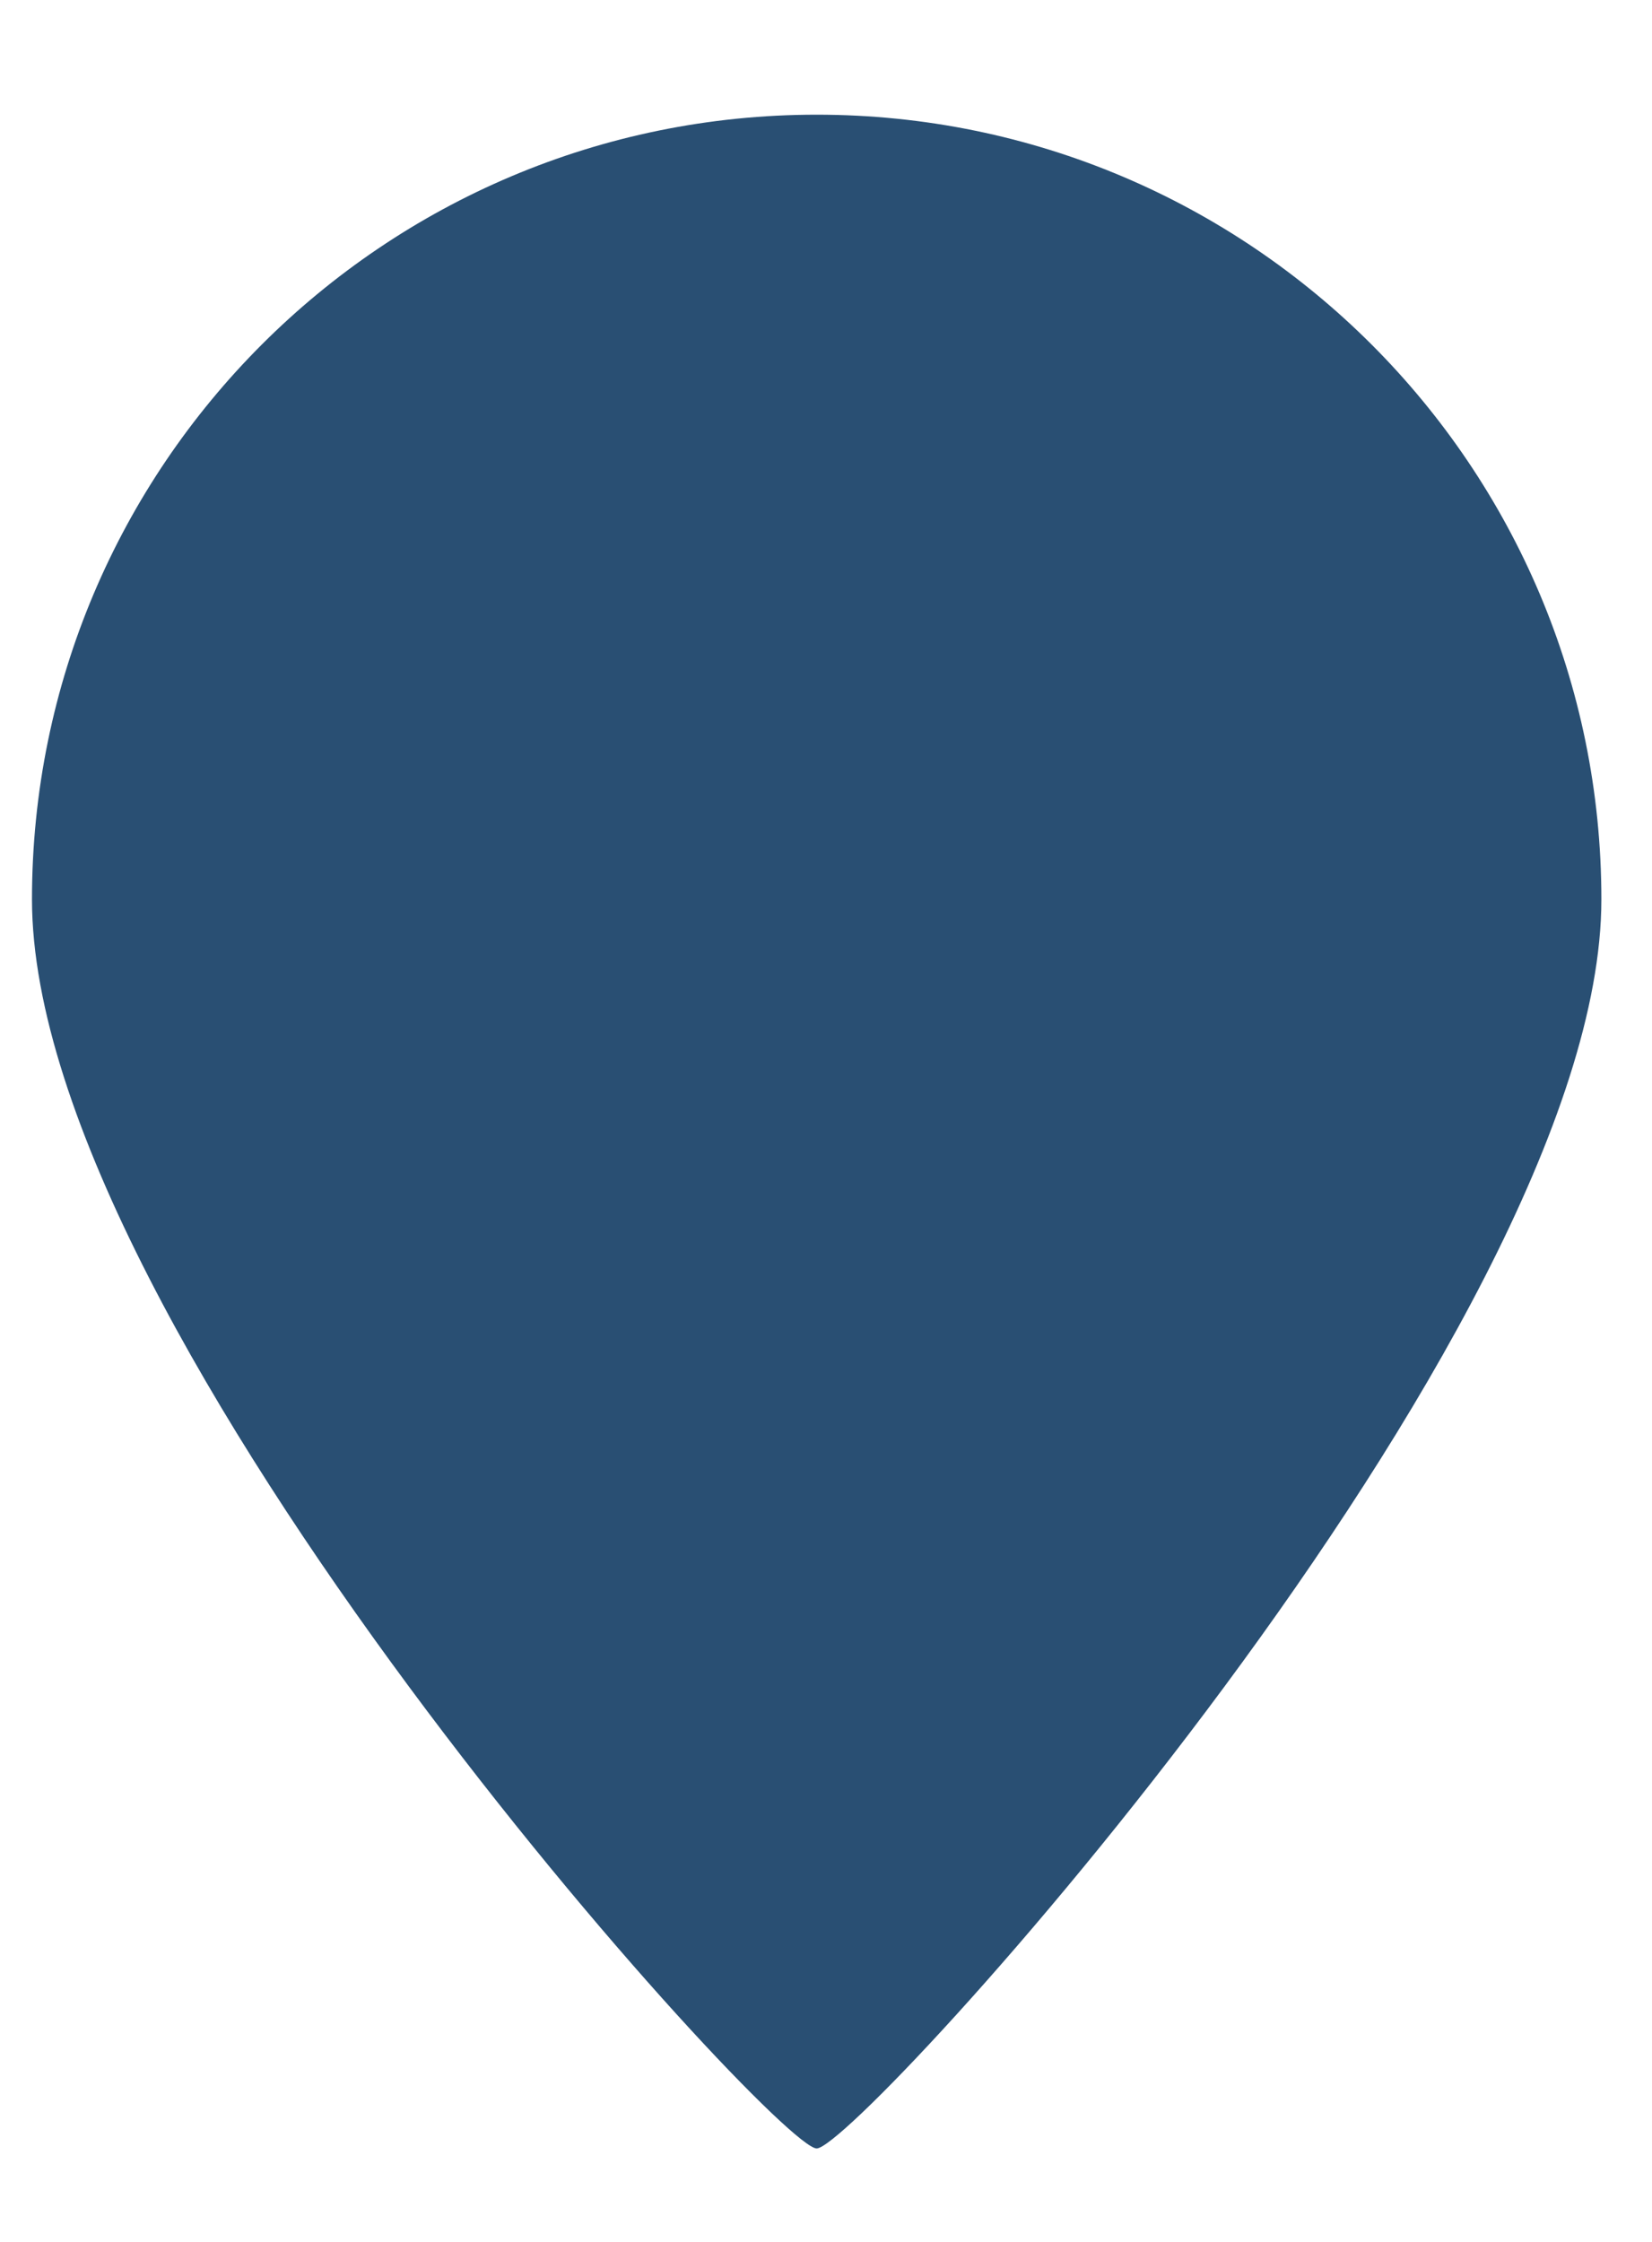
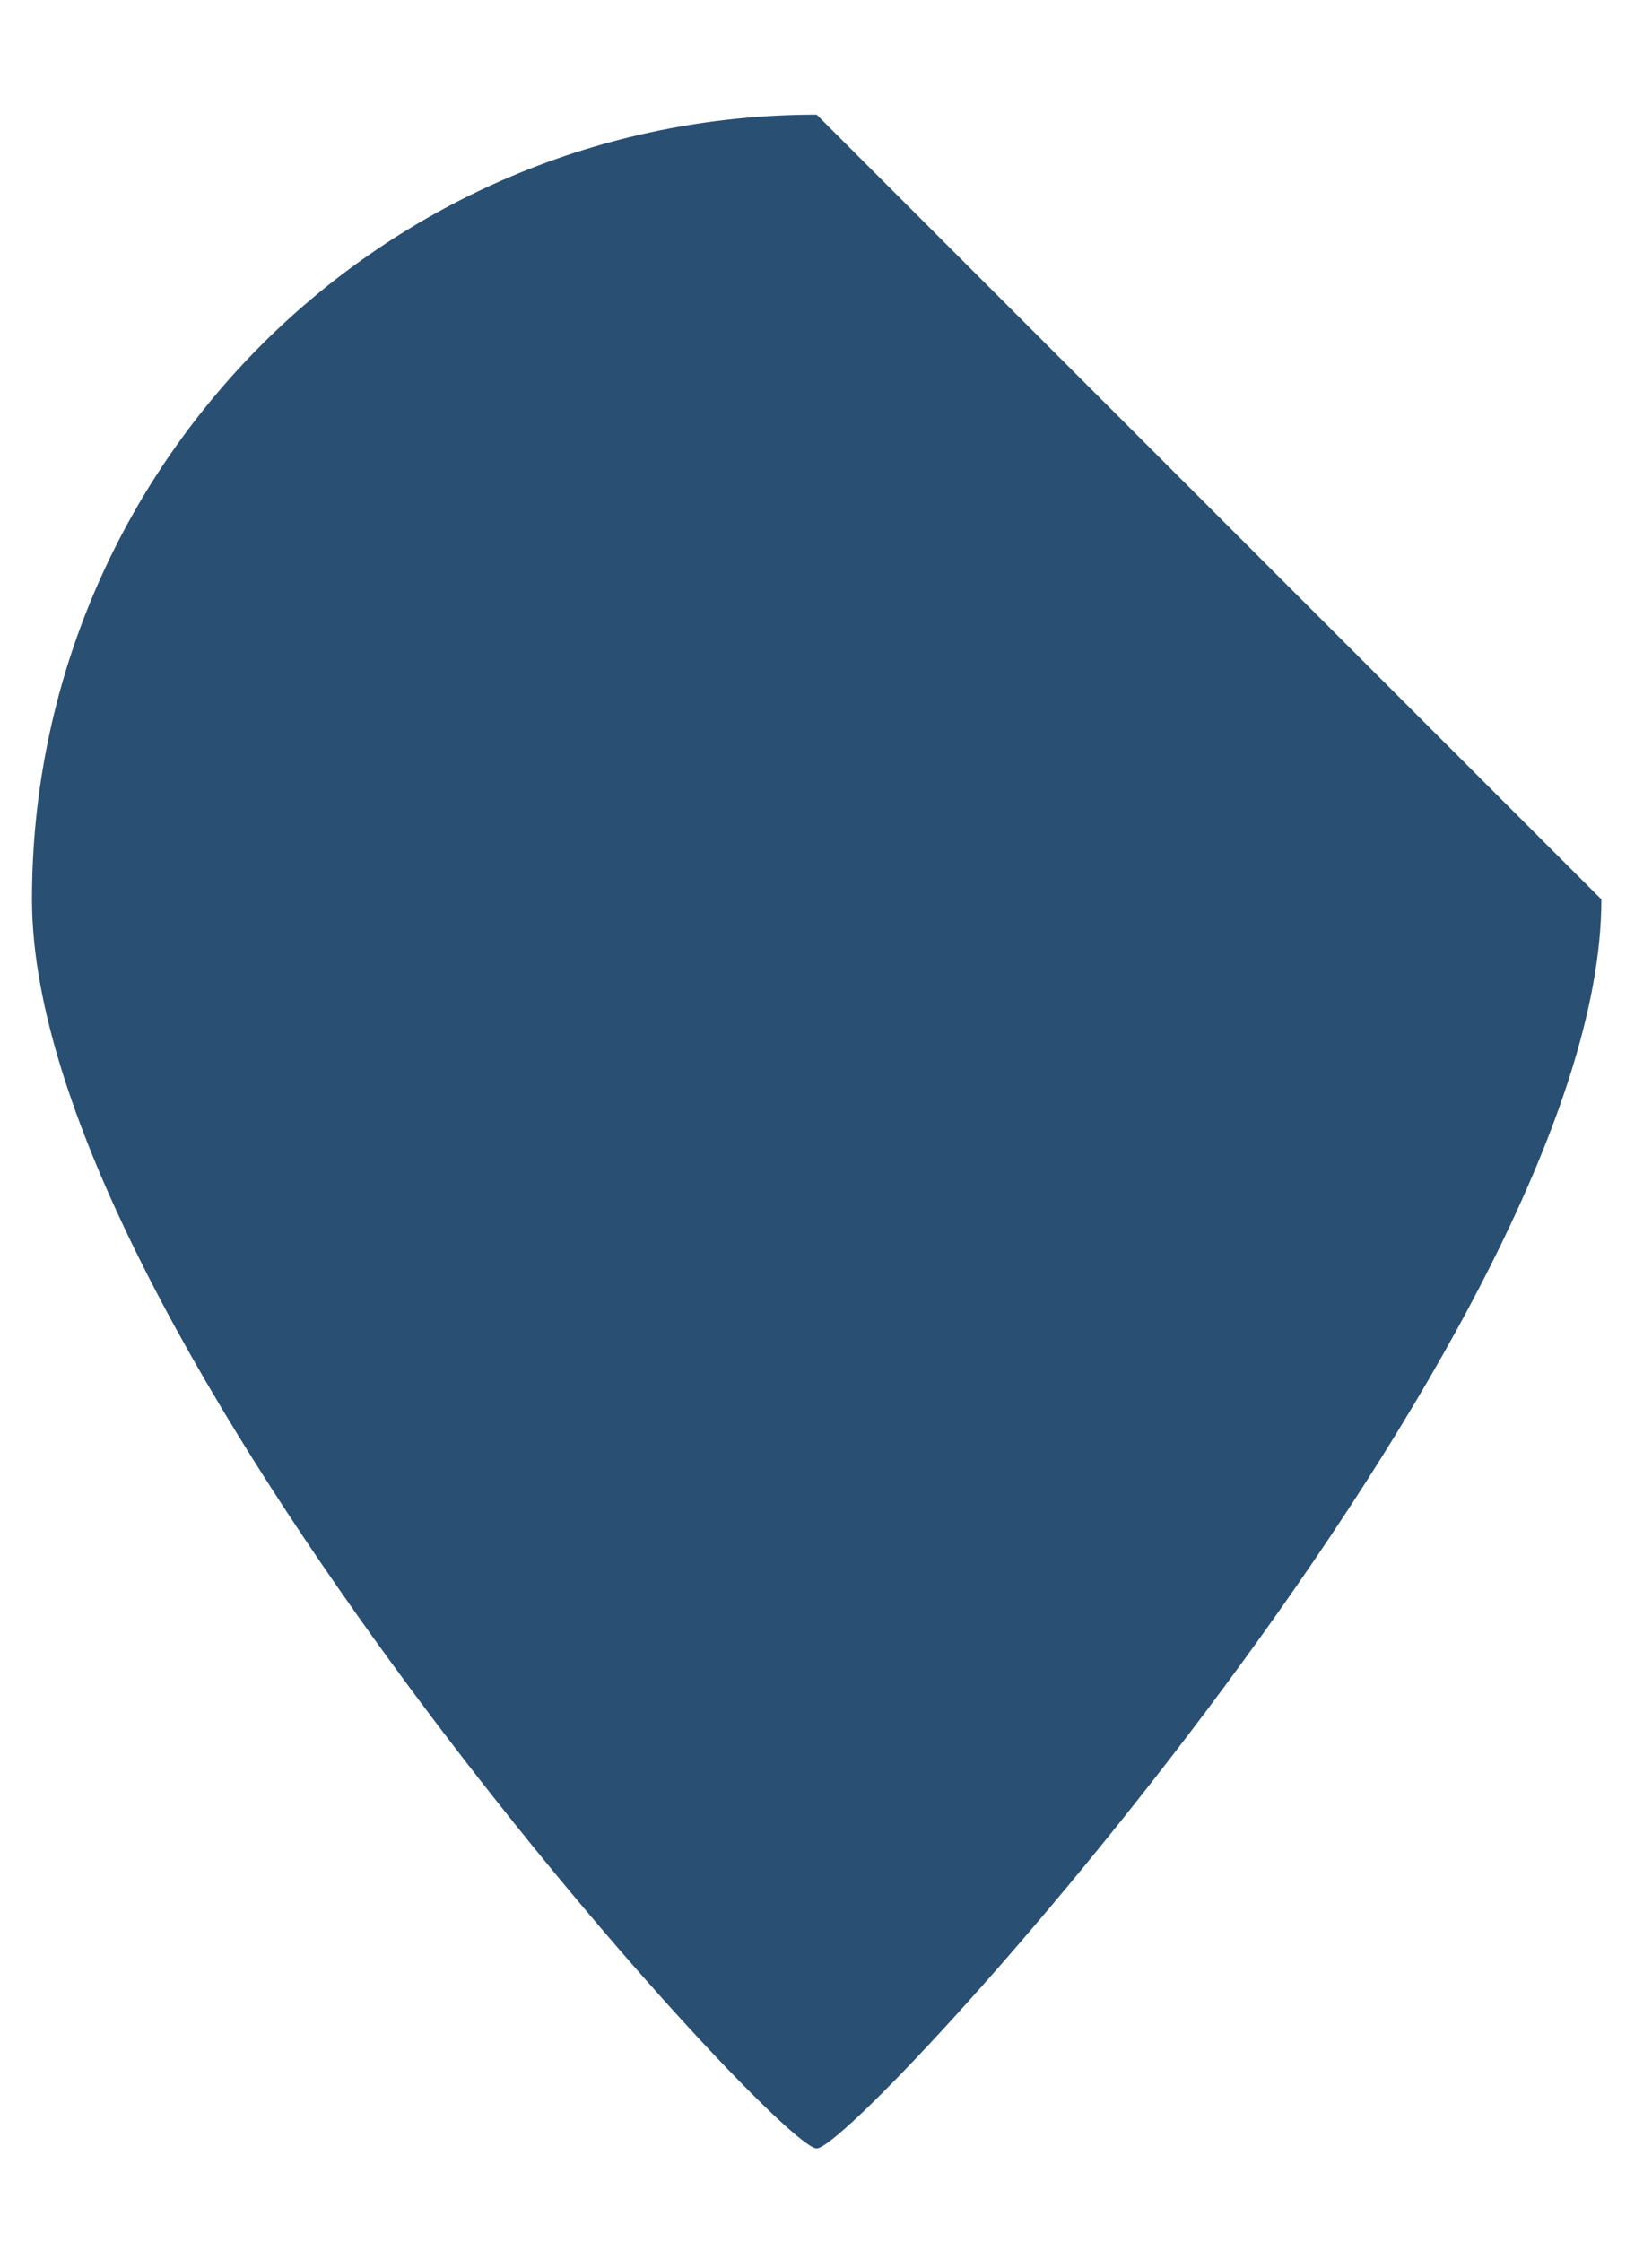
<svg xmlns="http://www.w3.org/2000/svg" width="14" height="19" viewBox="0 0 14 19" fill="none">
  <g style="mix-blend-mode:multiply">
-     <path d="M13.571 7.622C13.571 11.294 7.273 18.208 6.921 18.208C6.569 18.208 0.271 11.294 0.271 7.622C0.271 3.949 3.249 0.972 6.921 0.972C10.594 0.972 13.571 3.949 13.571 7.622Z" fill="#294F73" />
+     <path d="M13.571 7.622C13.571 11.294 7.273 18.208 6.921 18.208C6.569 18.208 0.271 11.294 0.271 7.622C0.271 3.949 3.249 0.972 6.921 0.972Z" fill="#294F73" />
  </g>
</svg>